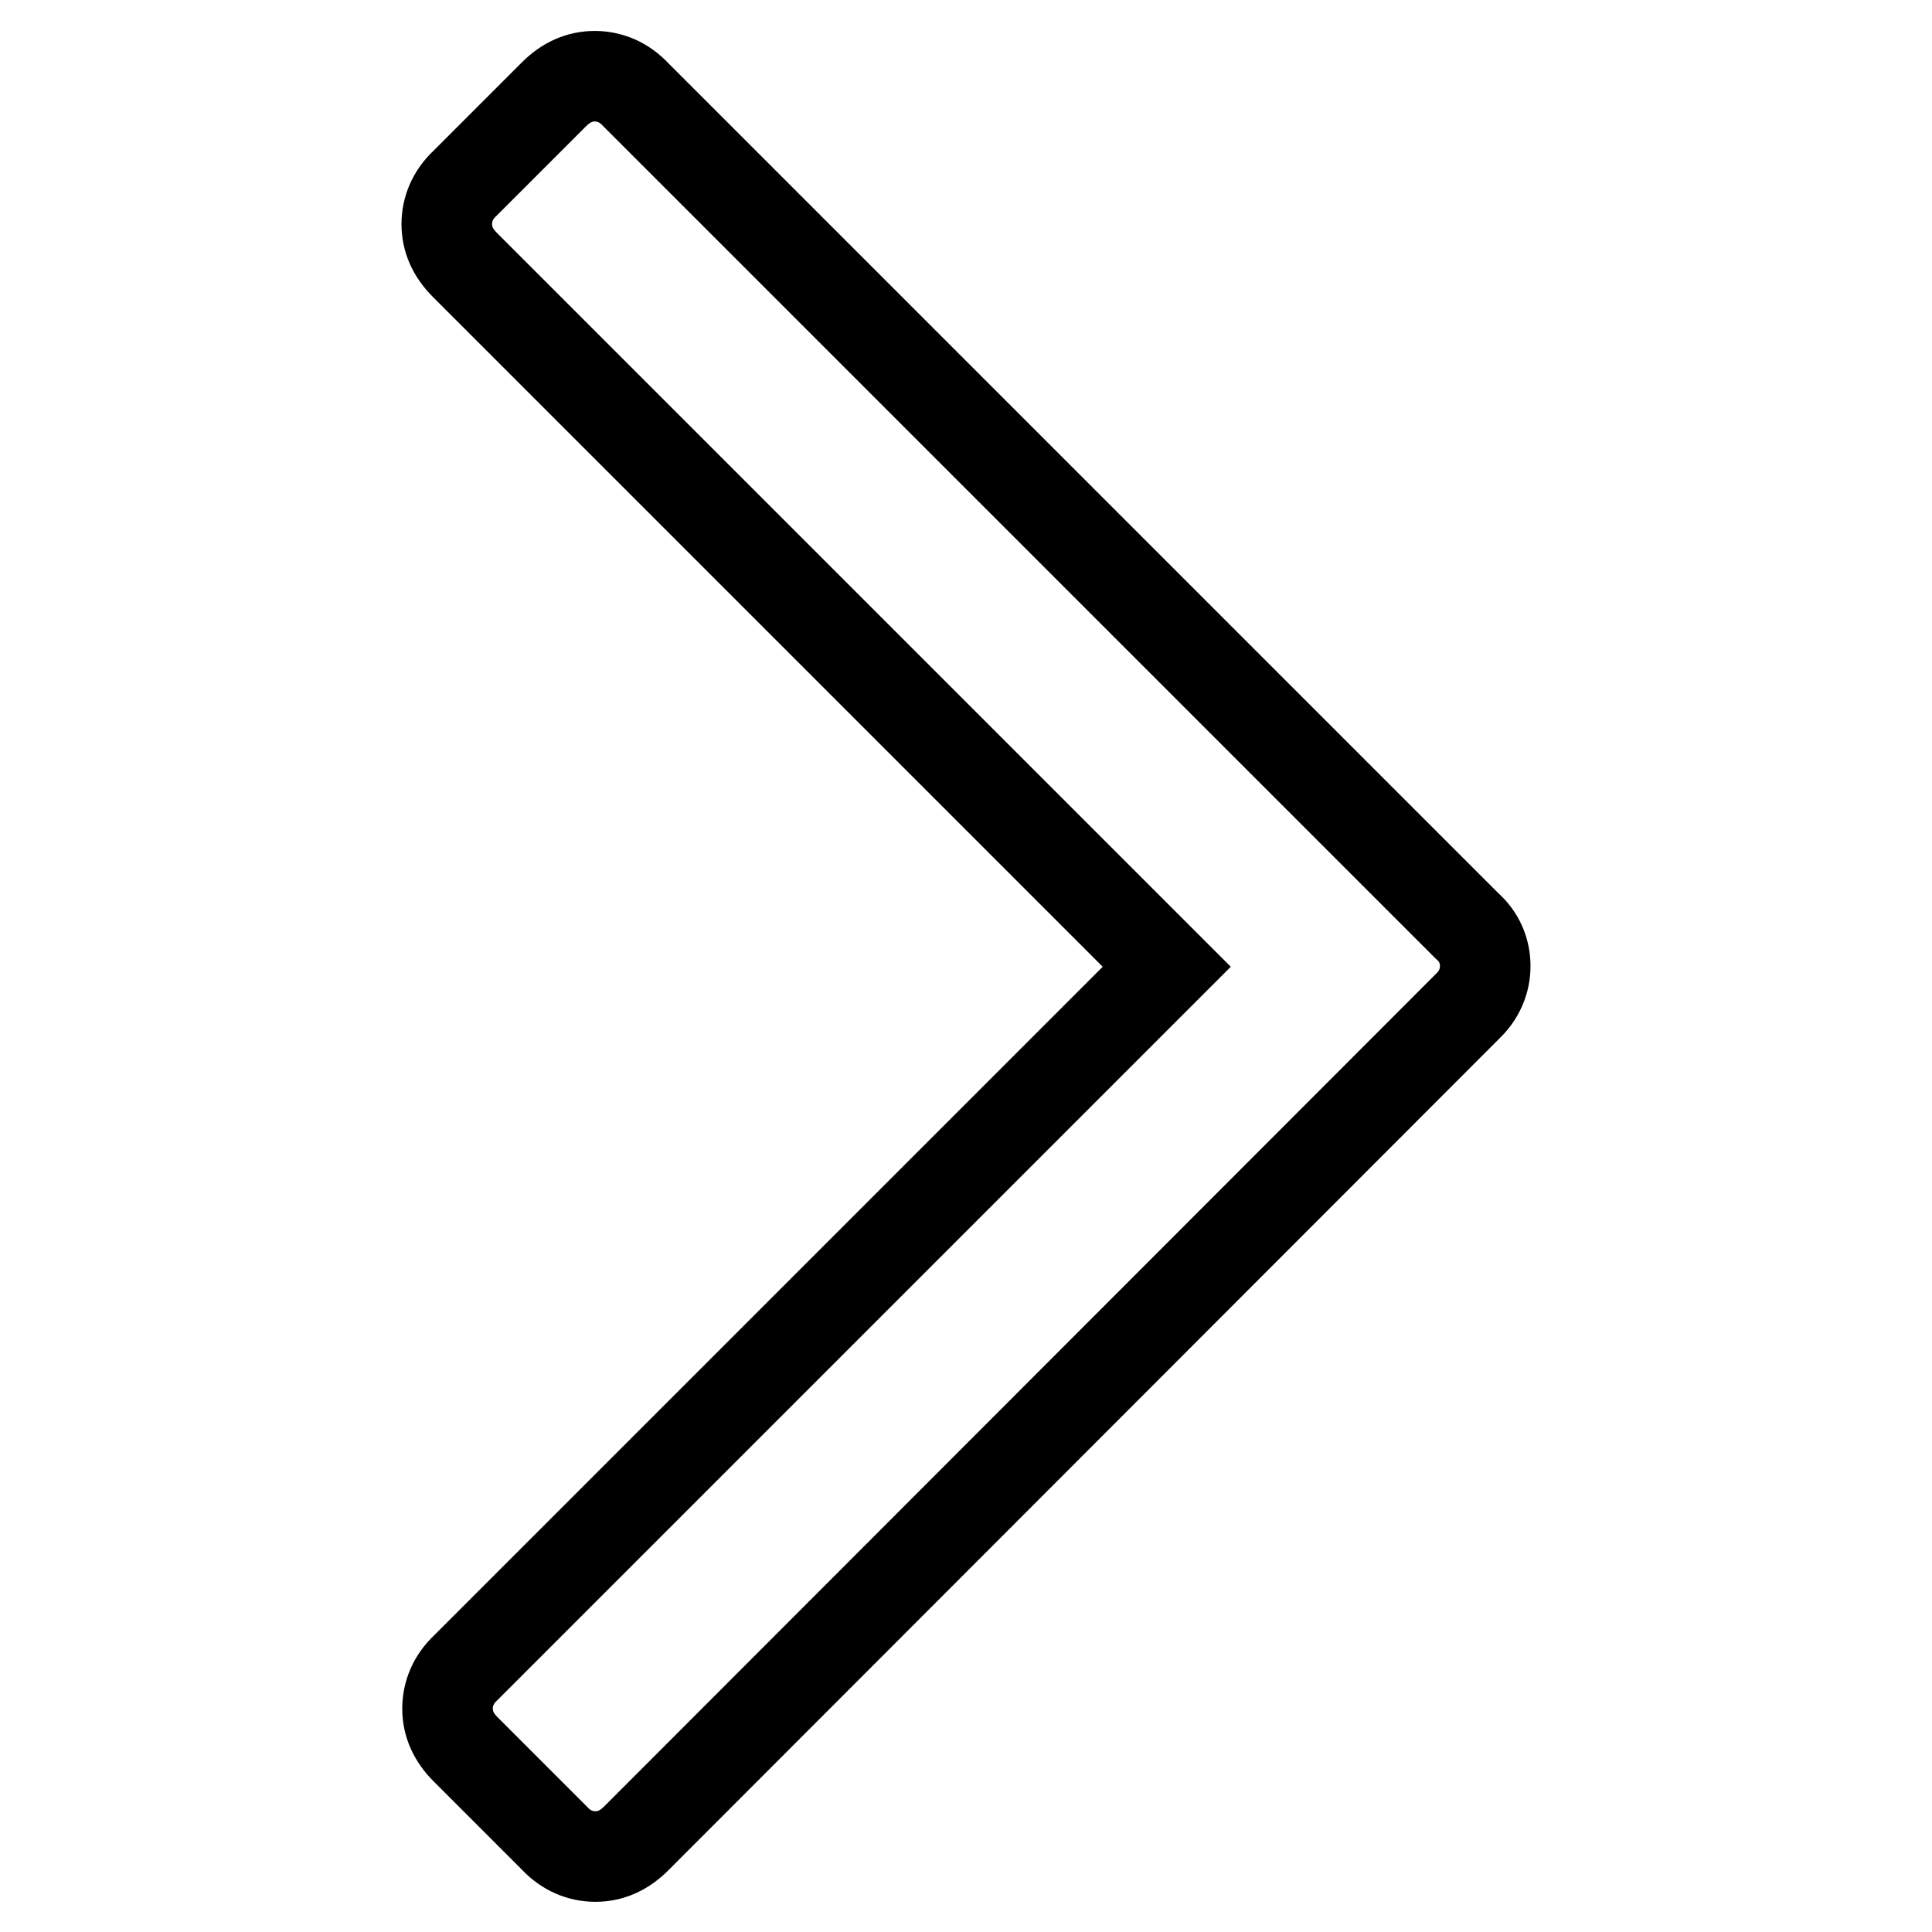
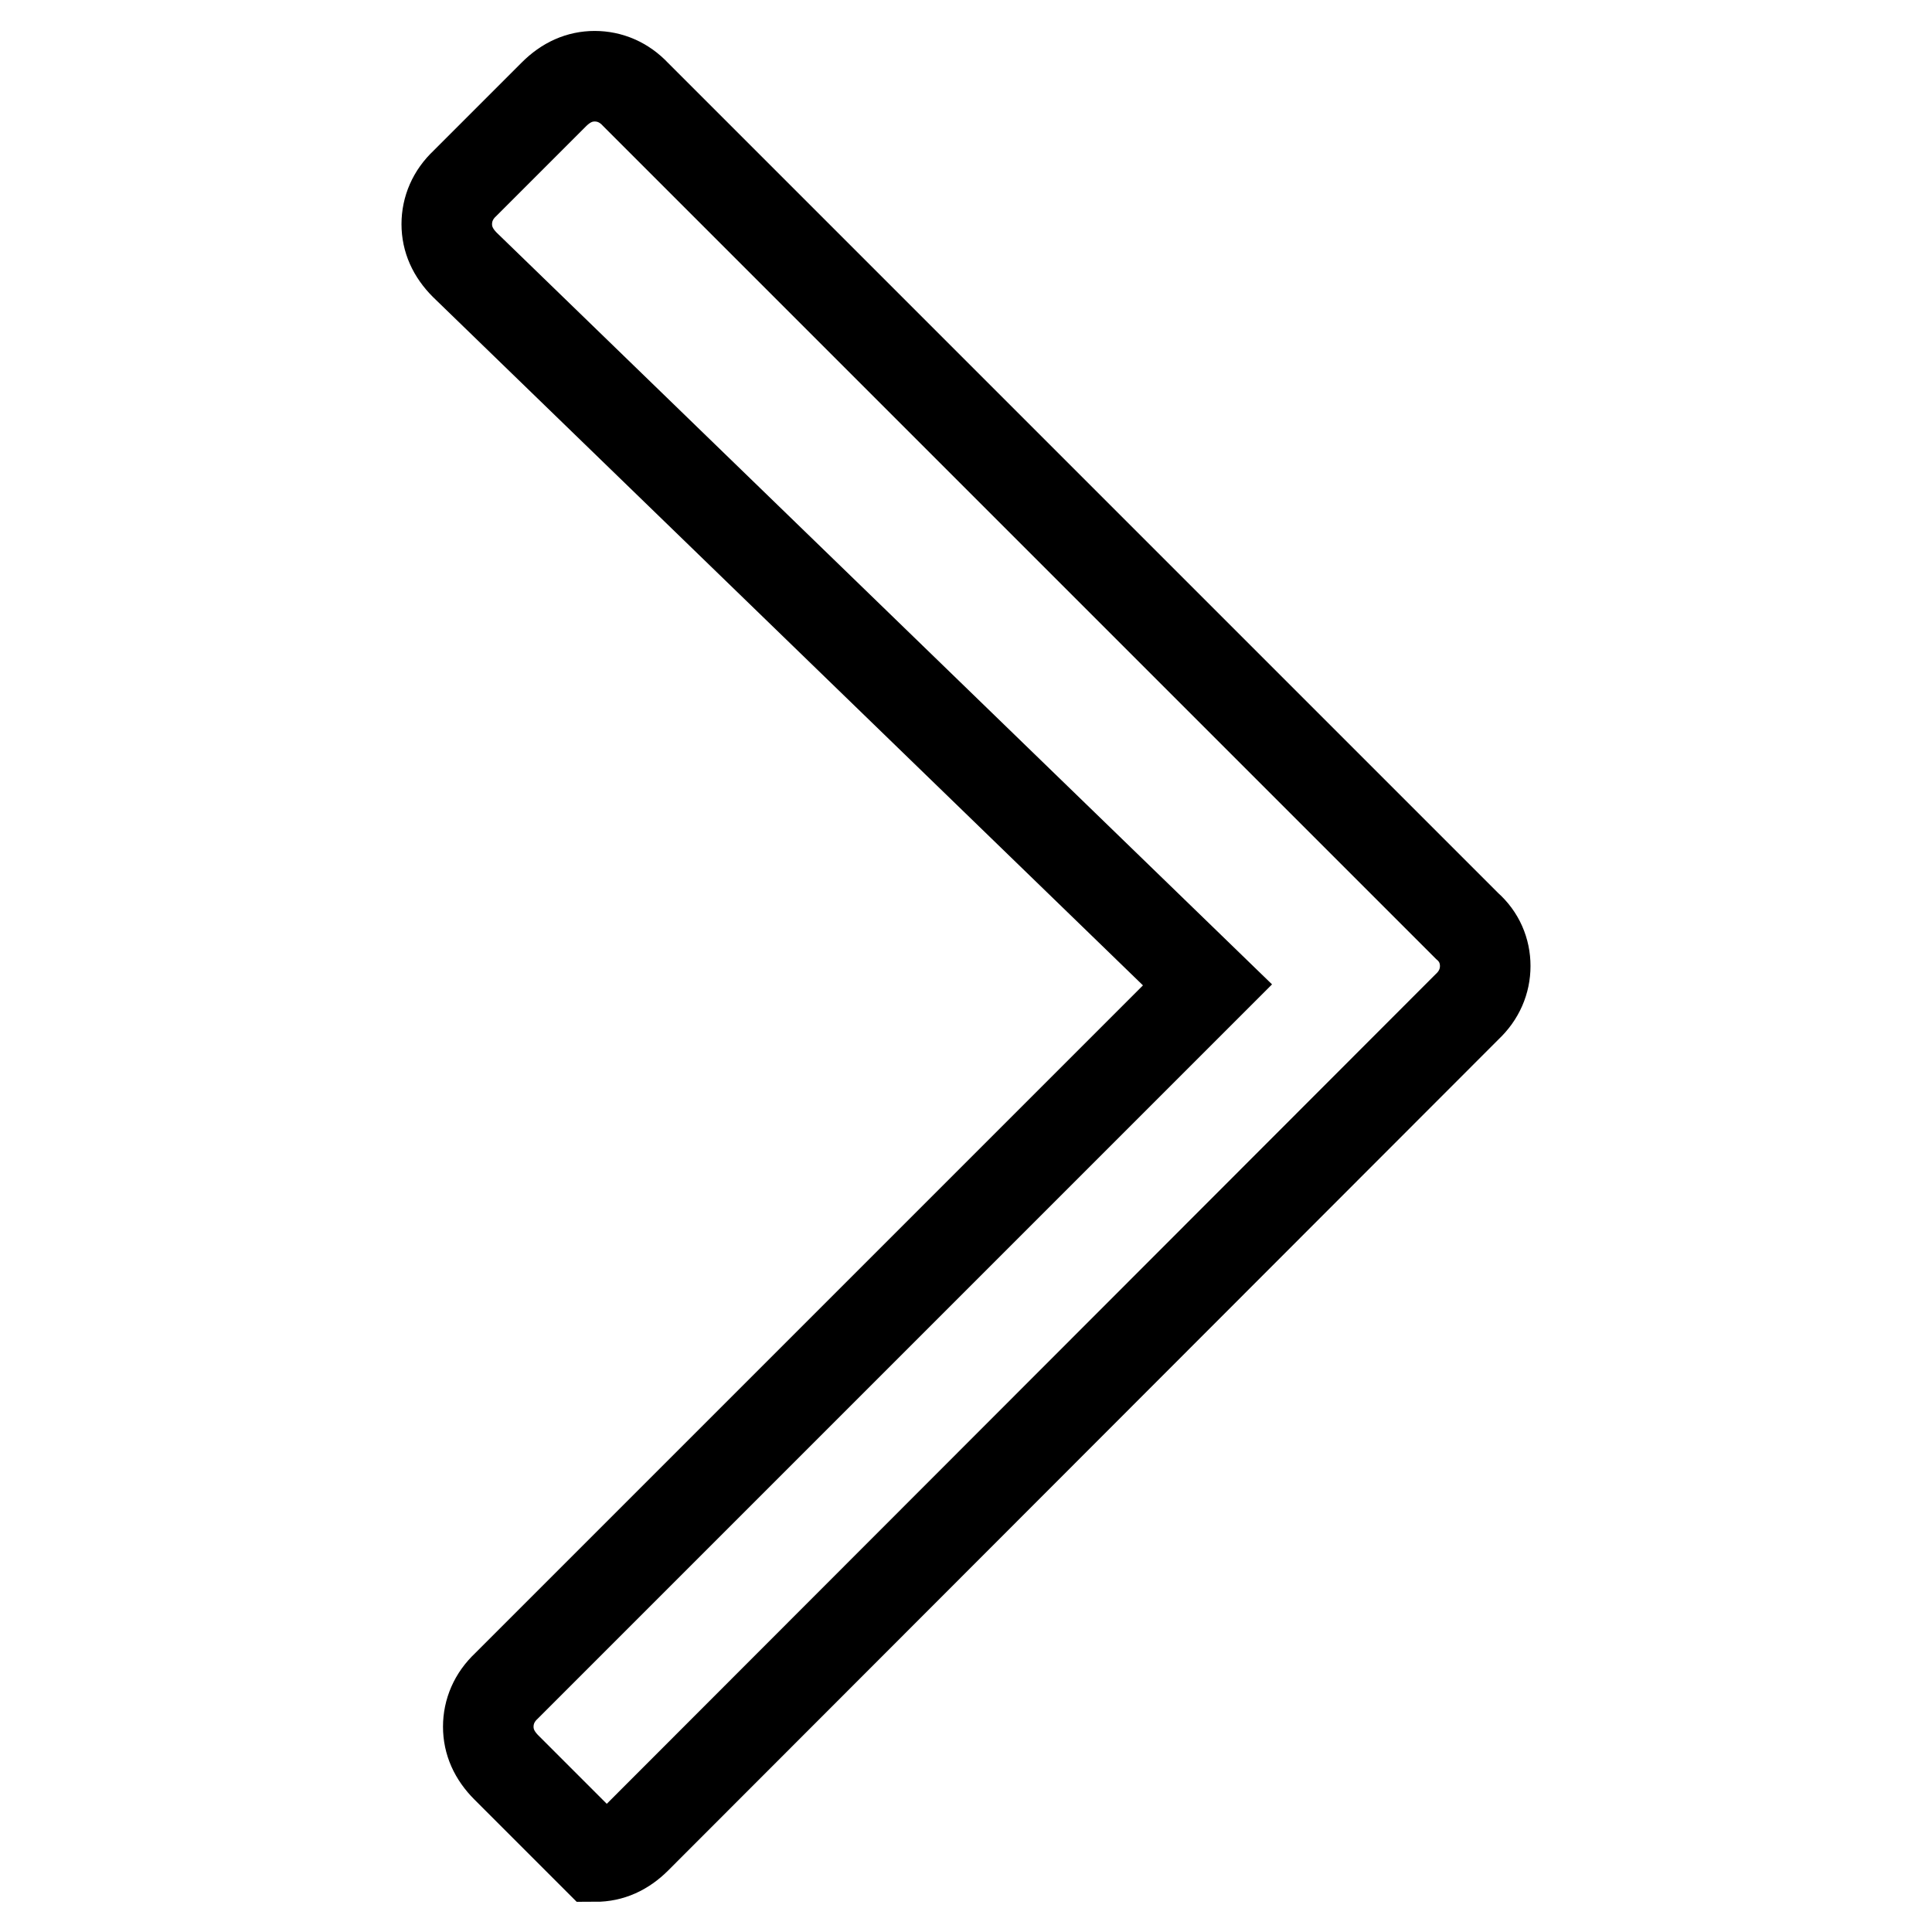
<svg xmlns="http://www.w3.org/2000/svg" version="1.1" x="0px" y="0px" viewBox="0 0 256 256" enable-background="new 0 0 256 256" xml:space="preserve">
  <g>
-     <path stroke-width="12" fill-opacity="0" stroke="#000000" d="M196.8,128c0,2-0.8,3.9-2.4,5.4L84.3,243.6c-1.6,1.6-3.4,2.4-5.4,2.4c-2,0-3.9-0.8-5.4-2.4l-11.8-11.8 c-1.6-1.6-2.4-3.4-2.4-5.4c0-2,0.8-3.9,2.4-5.4l92.9-92.9L61.6,35.1c-1.6-1.6-2.4-3.4-2.4-5.4c0-2,0.8-3.9,2.4-5.4l11.8-11.8 c1.6-1.6,3.4-2.4,5.4-2.4c2,0,3.9,0.8,5.4,2.4l110.2,110.2C196,124.1,196.8,126,196.8,128z" />
+     <path stroke-width="12" fill-opacity="0" stroke="#000000" d="M196.8,128c0,2-0.8,3.9-2.4,5.4L84.3,243.6c-1.6,1.6-3.4,2.4-5.4,2.4l-11.8-11.8 c-1.6-1.6-2.4-3.4-2.4-5.4c0-2,0.8-3.9,2.4-5.4l92.9-92.9L61.6,35.1c-1.6-1.6-2.4-3.4-2.4-5.4c0-2,0.8-3.9,2.4-5.4l11.8-11.8 c1.6-1.6,3.4-2.4,5.4-2.4c2,0,3.9,0.8,5.4,2.4l110.2,110.2C196,124.1,196.8,126,196.8,128z" />
  </g>
</svg>